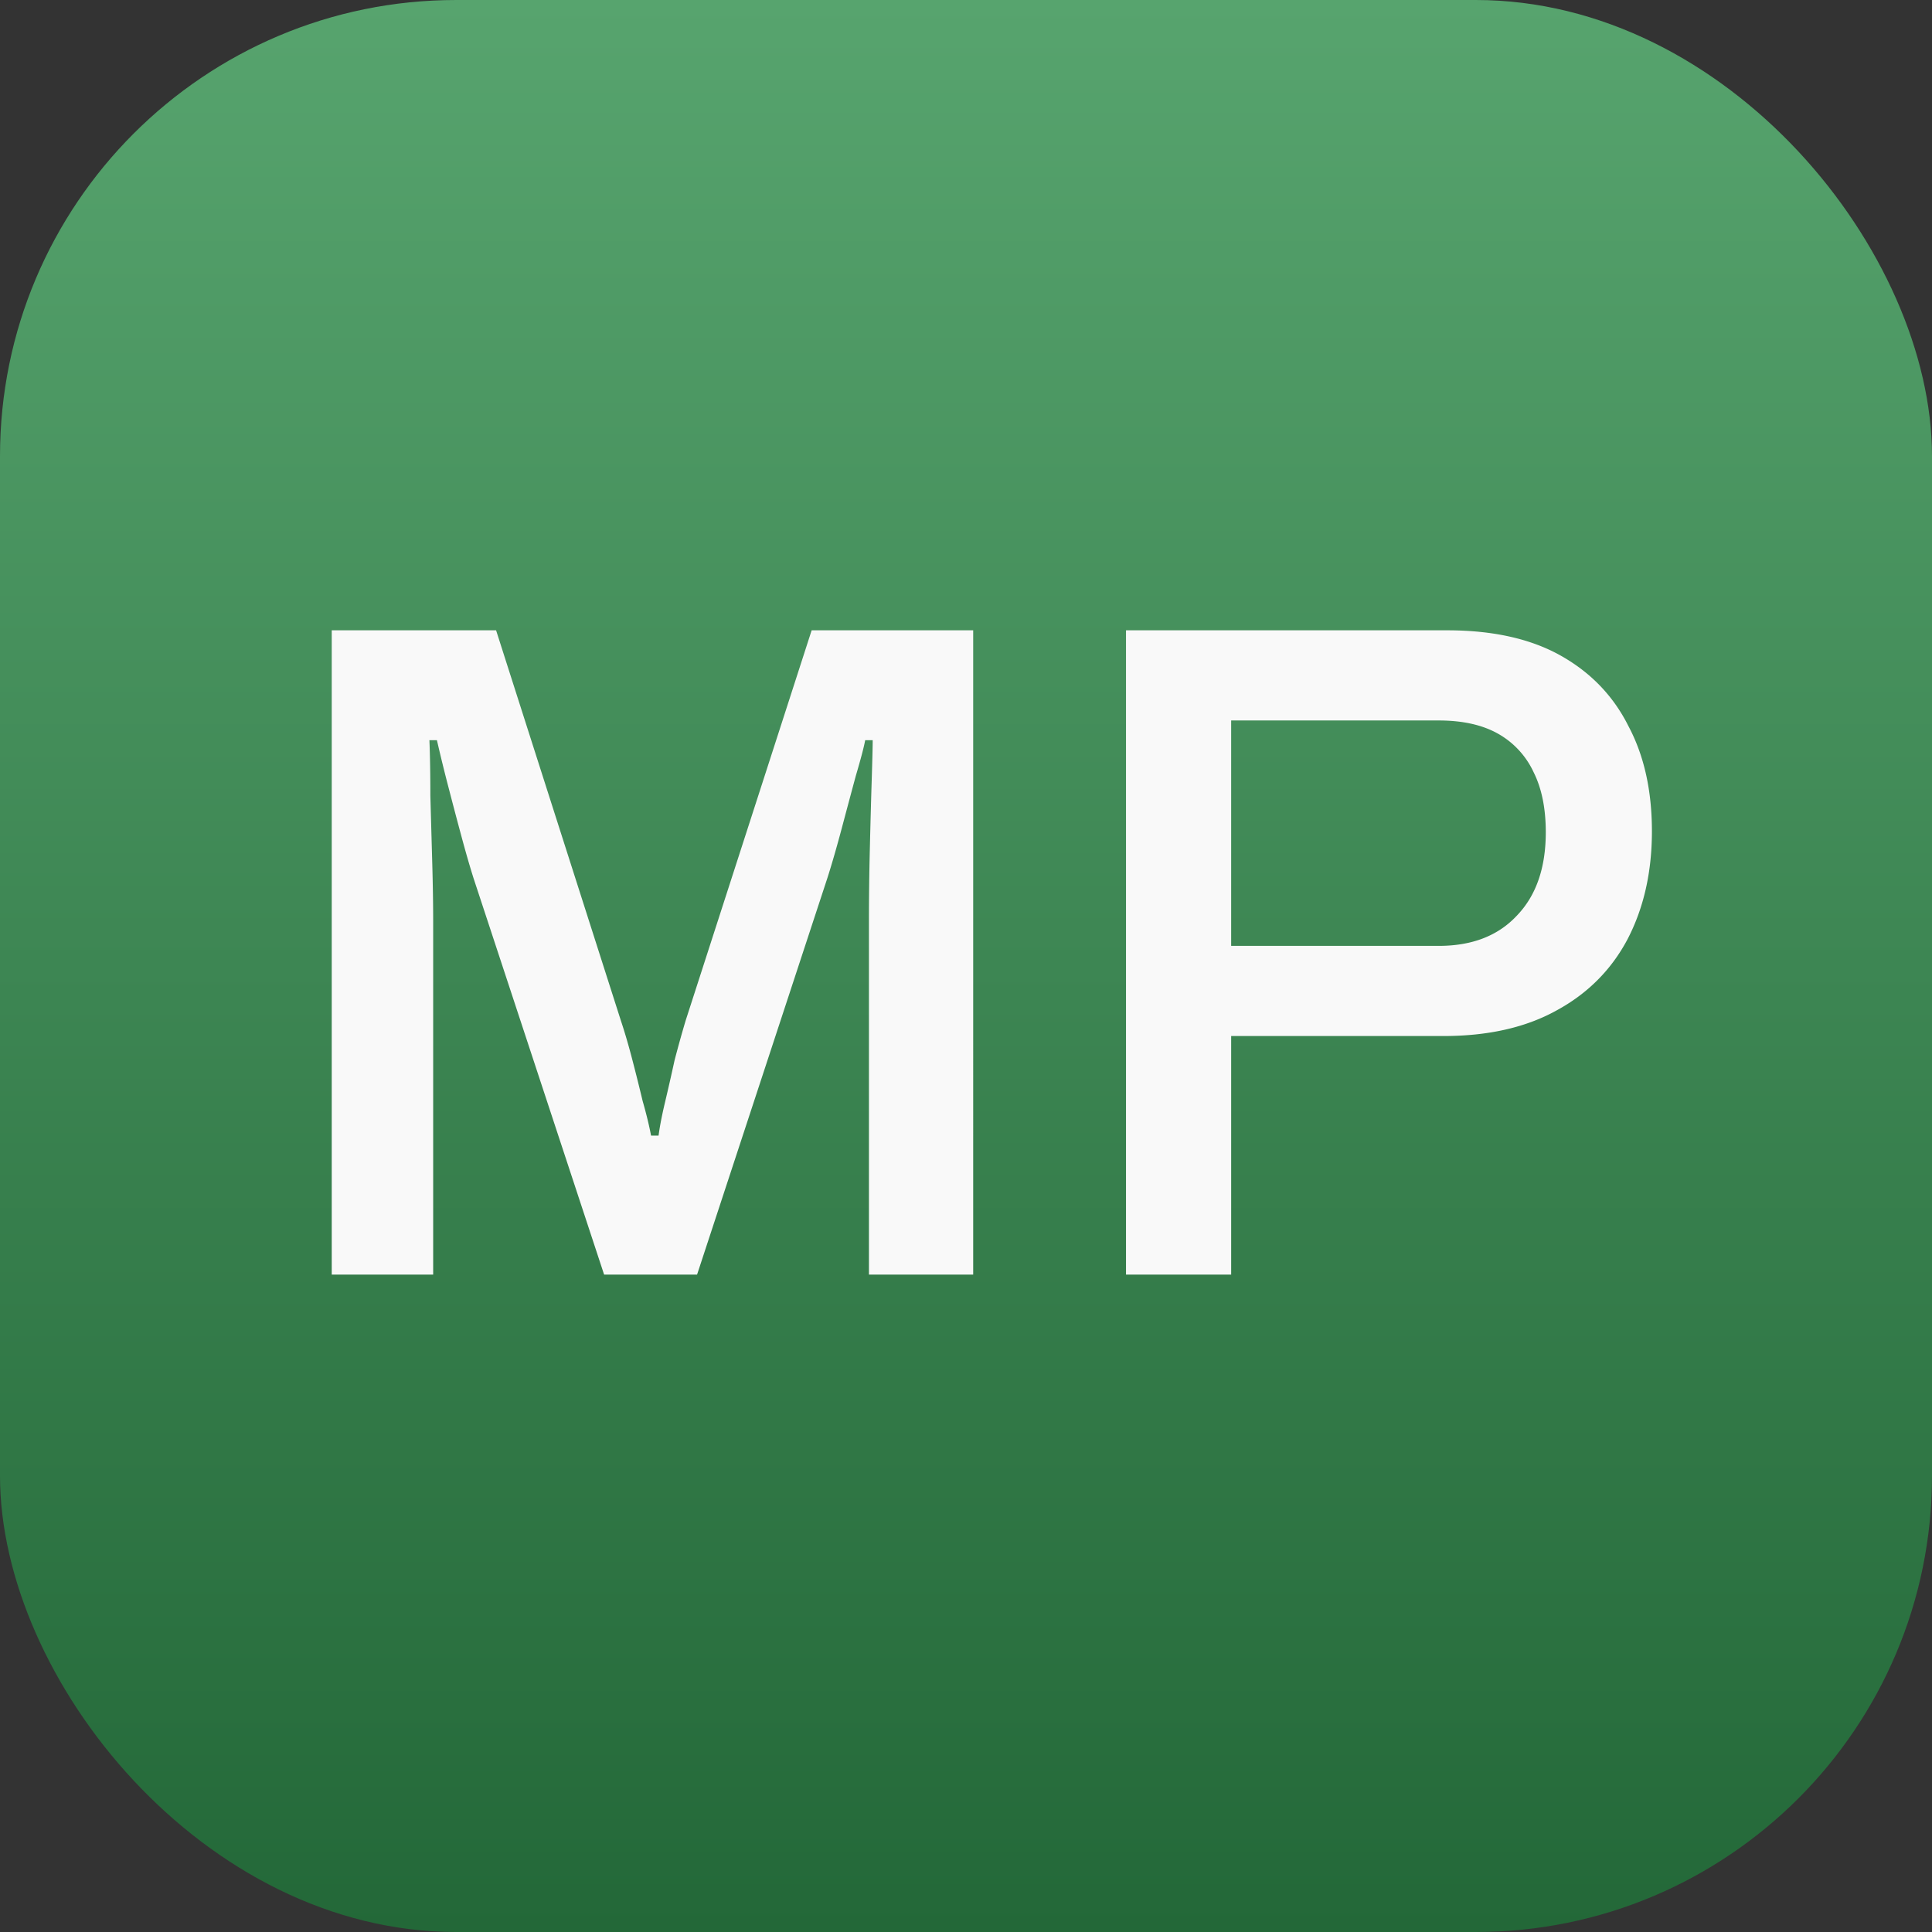
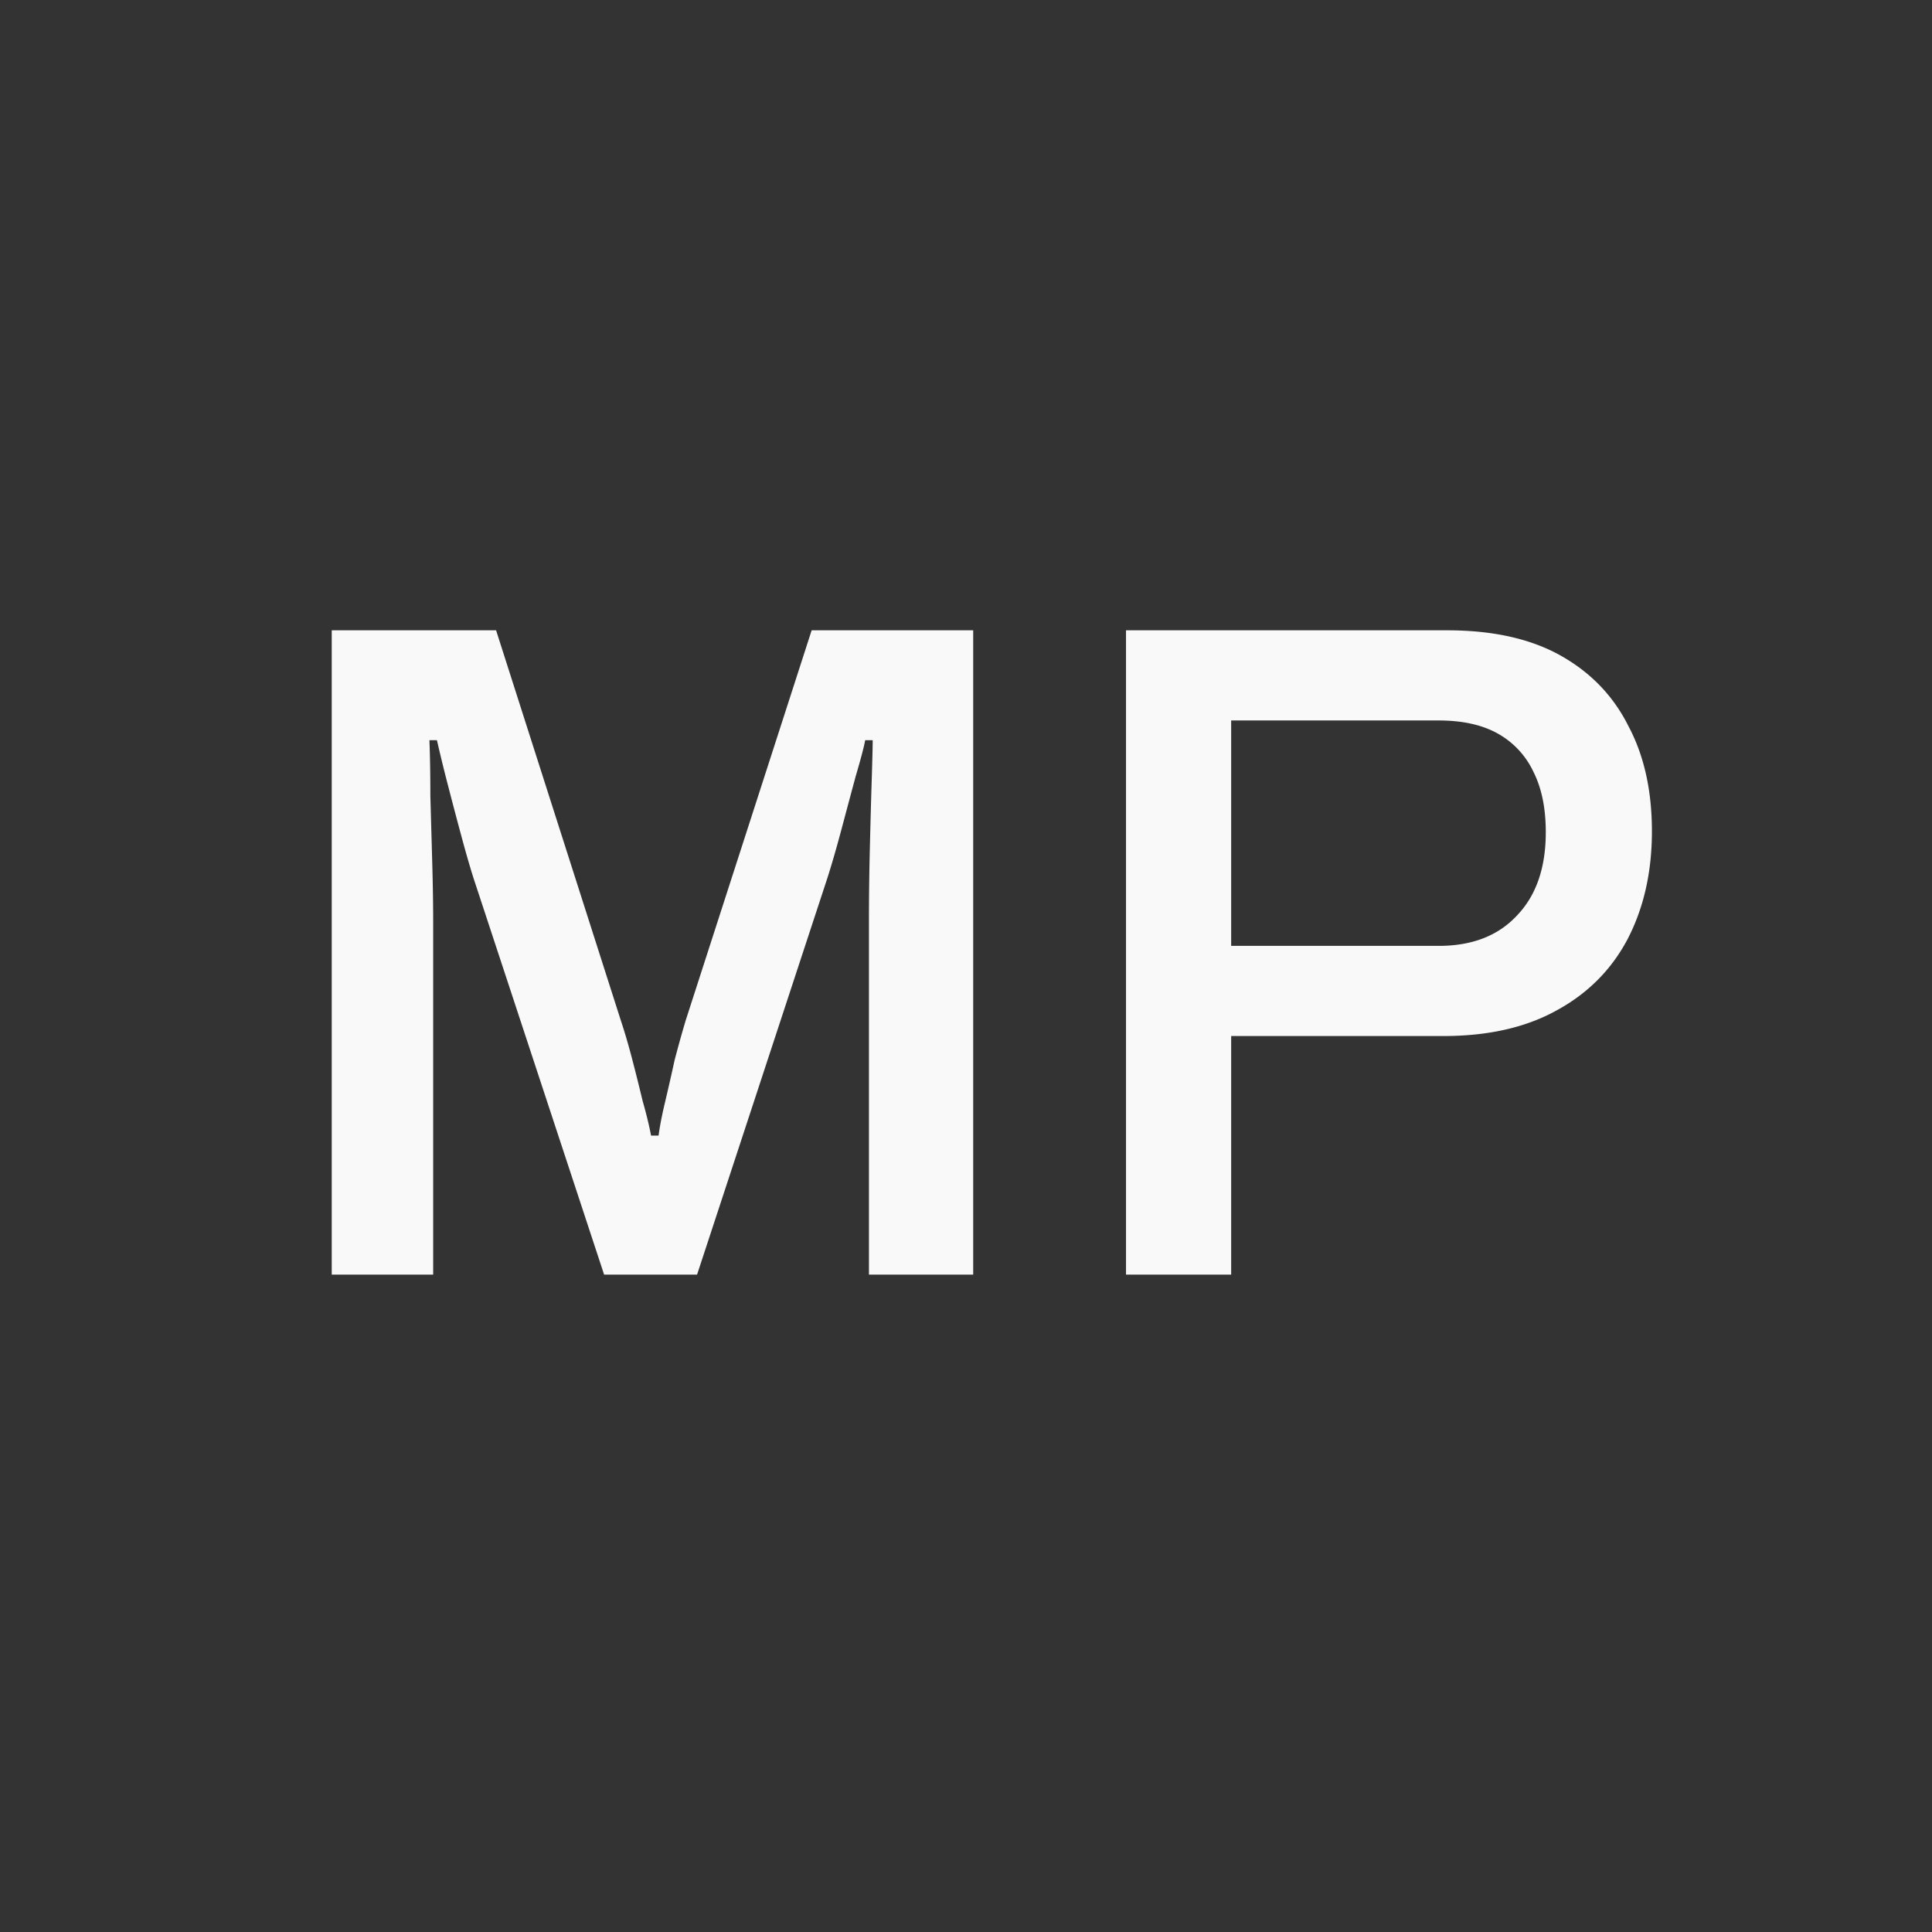
<svg xmlns="http://www.w3.org/2000/svg" width="72" height="72" fill="none">
  <rect width="100%" height="100%" fill="#333333" stroke="none" />
-   <rect width="72" height="72" fill="url(#a)" rx="17" />
  <path fill="#F9F9F9" d="M12.363 47.5V23.49h6.125l4.655 14.56c.14.42.28.898.42 1.435.14.537.268 1.05.385 1.54.14.49.245.922.315 1.295h.28c.046-.35.128-.77.245-1.26.116-.49.233-1.003.35-1.54.14-.537.28-1.038.42-1.505l4.69-14.525h6.02V47.5h-3.885V34.34c0-.887.011-1.808.035-2.765.023-.957.046-1.808.07-2.555.023-.747.035-1.225.035-1.435h-.28c-.047.257-.164.7-.35 1.33-.164.607-.339 1.26-.525 1.96-.187.7-.362 1.307-.525 1.82L25.978 47.5h-3.465l-4.865-14.77c-.14-.443-.292-.968-.455-1.575-.164-.607-.327-1.225-.49-1.855a58.56 58.56 0 0 1-.42-1.715h-.28c.023.56.035 1.248.035 2.065l.07 2.485c.023.817.035 1.552.035 2.205V47.5h-3.78Zm29.6 0V23.49h11.97c1.703 0 3.114.315 4.234.945 1.12.63 1.96 1.505 2.52 2.625.584 1.097.875 2.403.875 3.92s-.303 2.858-.91 4.025c-.606 1.143-1.493 2.03-2.66 2.66-1.143.63-2.543.945-4.2.945h-7.91v8.89h-3.92Zm3.92-12.25h7.734c1.237 0 2.205-.373 2.905-1.12.724-.747 1.085-1.785 1.085-3.115 0-.887-.151-1.633-.455-2.24a3.178 3.178 0 0 0-1.33-1.435c-.583-.327-1.318-.49-2.205-.49h-7.735v8.4Z" />
  <defs>
    <linearGradient id="a" x1="36" x2="36" y1="0" y2="72" gradientUnits="userSpaceOnUse">
      <stop stop-color="#57A46E" />
      <stop offset="1" stop-color="#236838" />
    </linearGradient>
  </defs>
</svg>